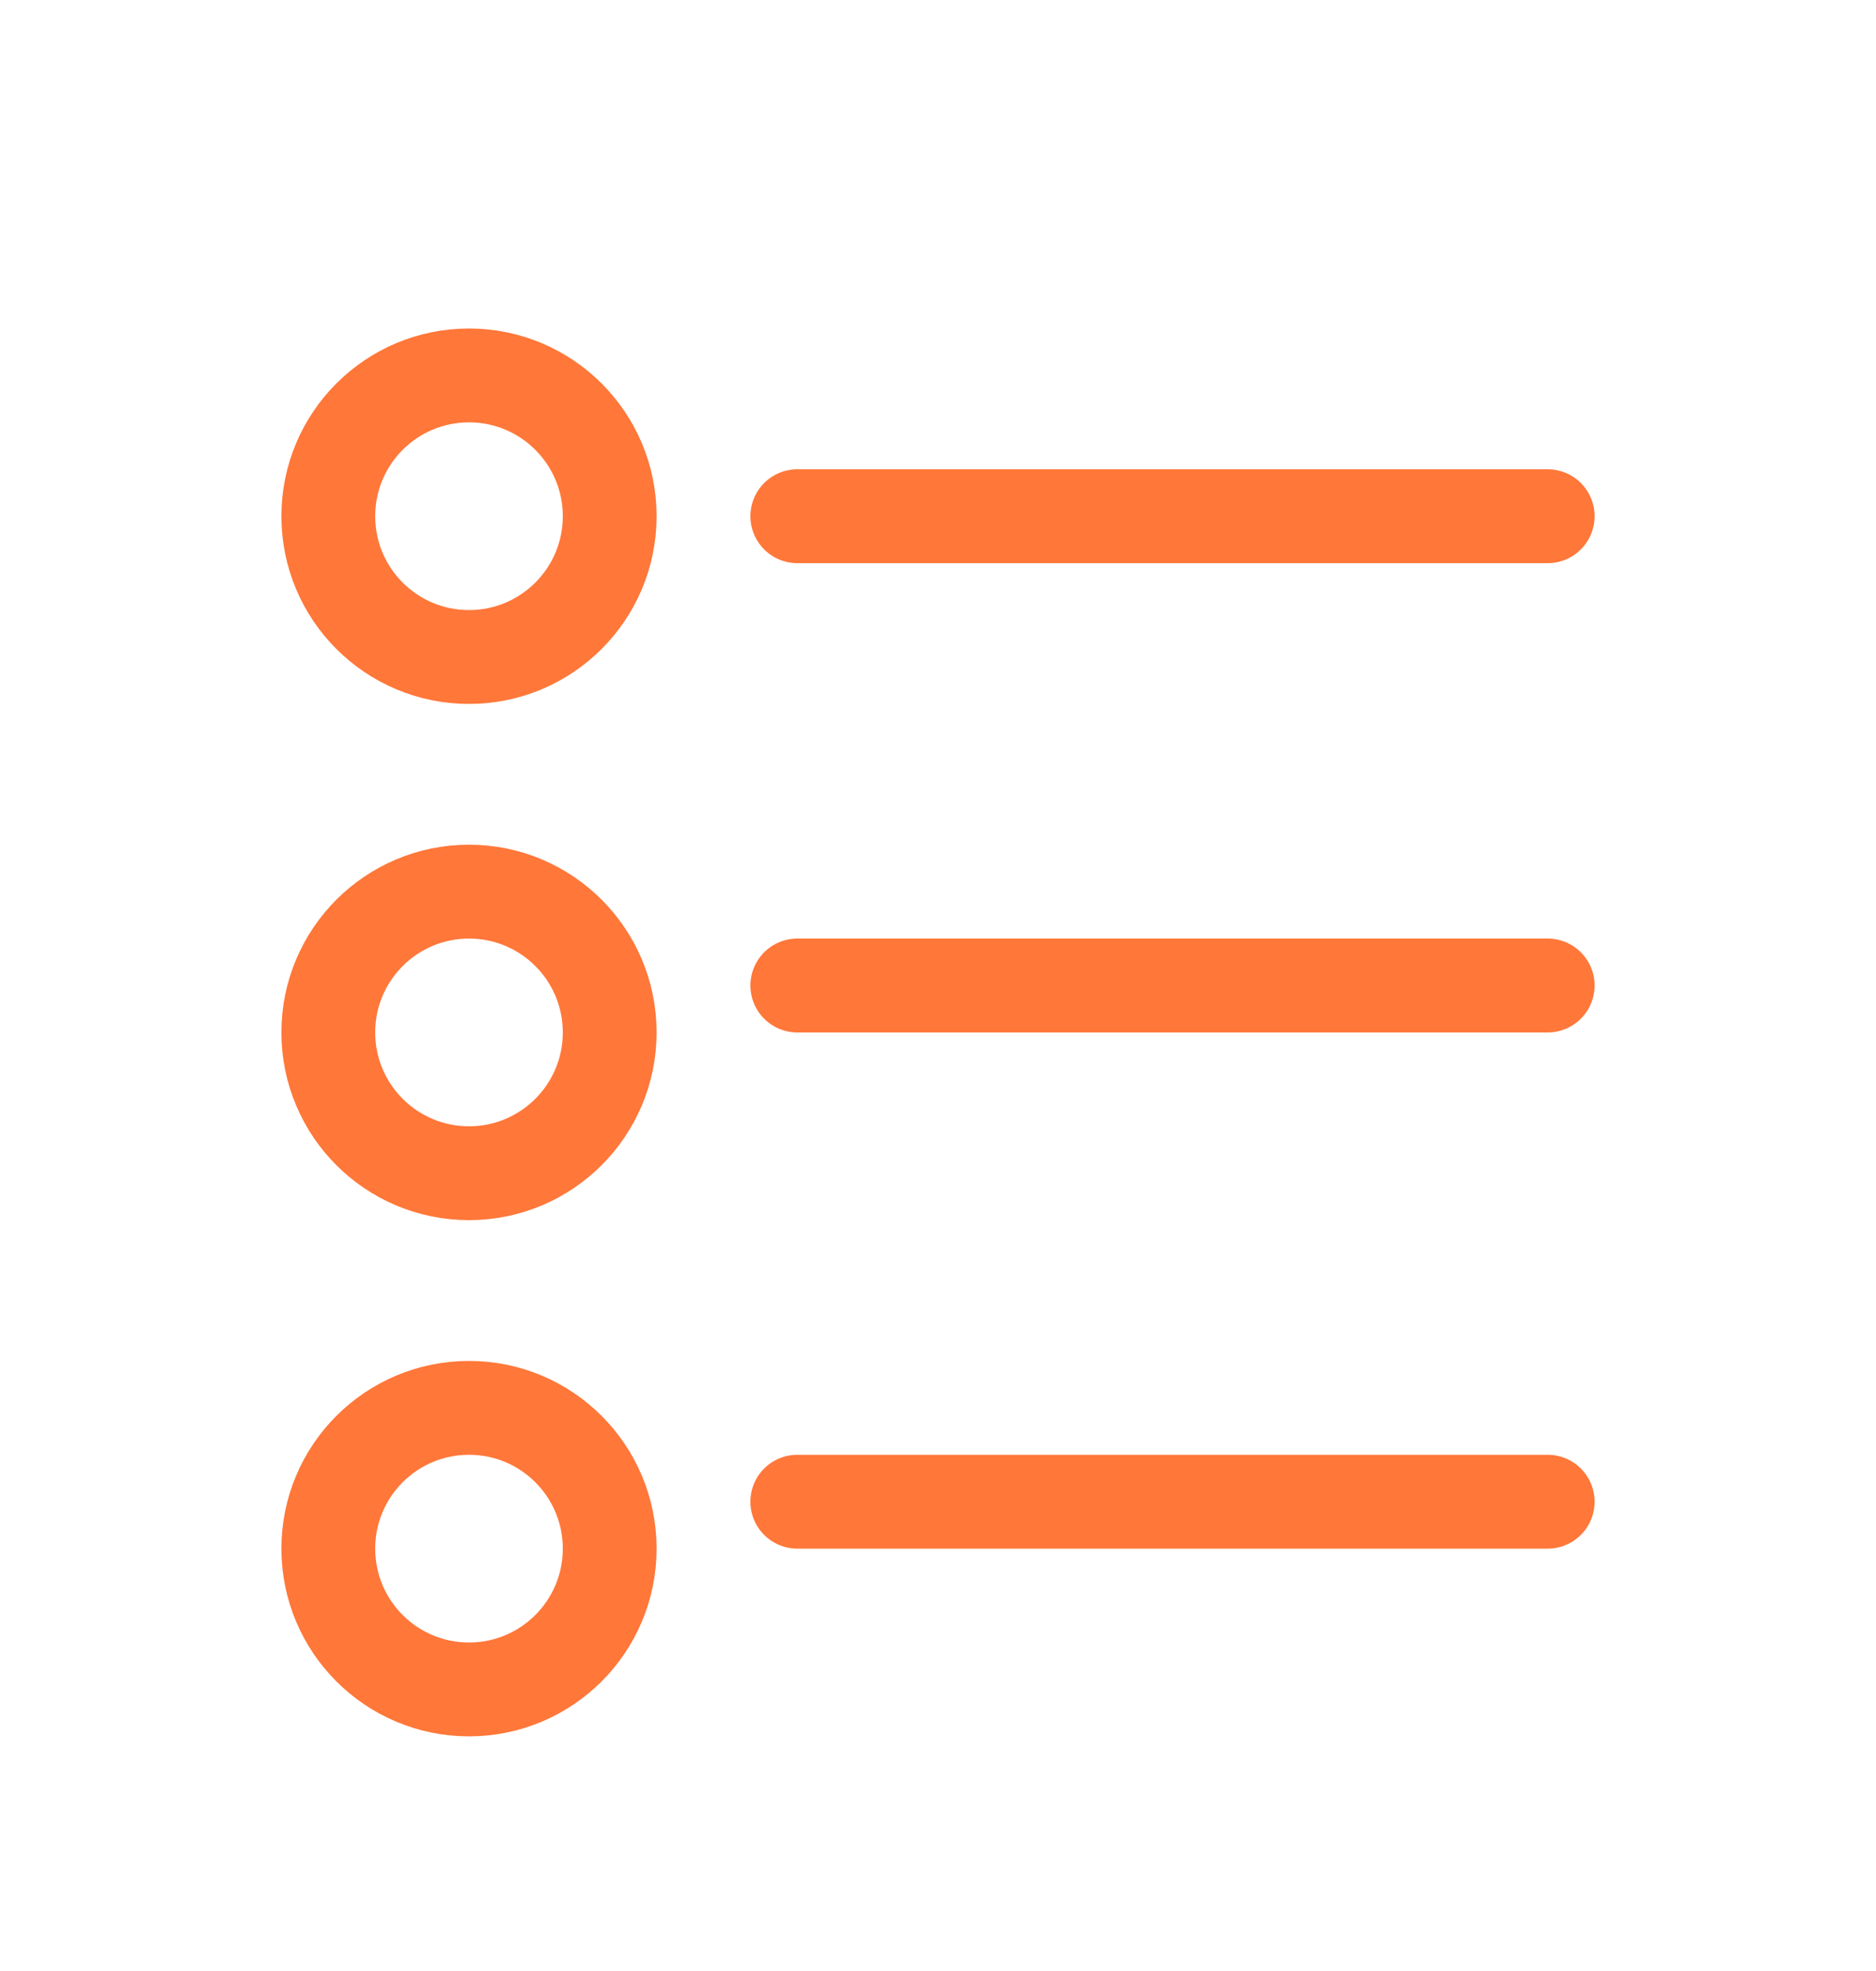
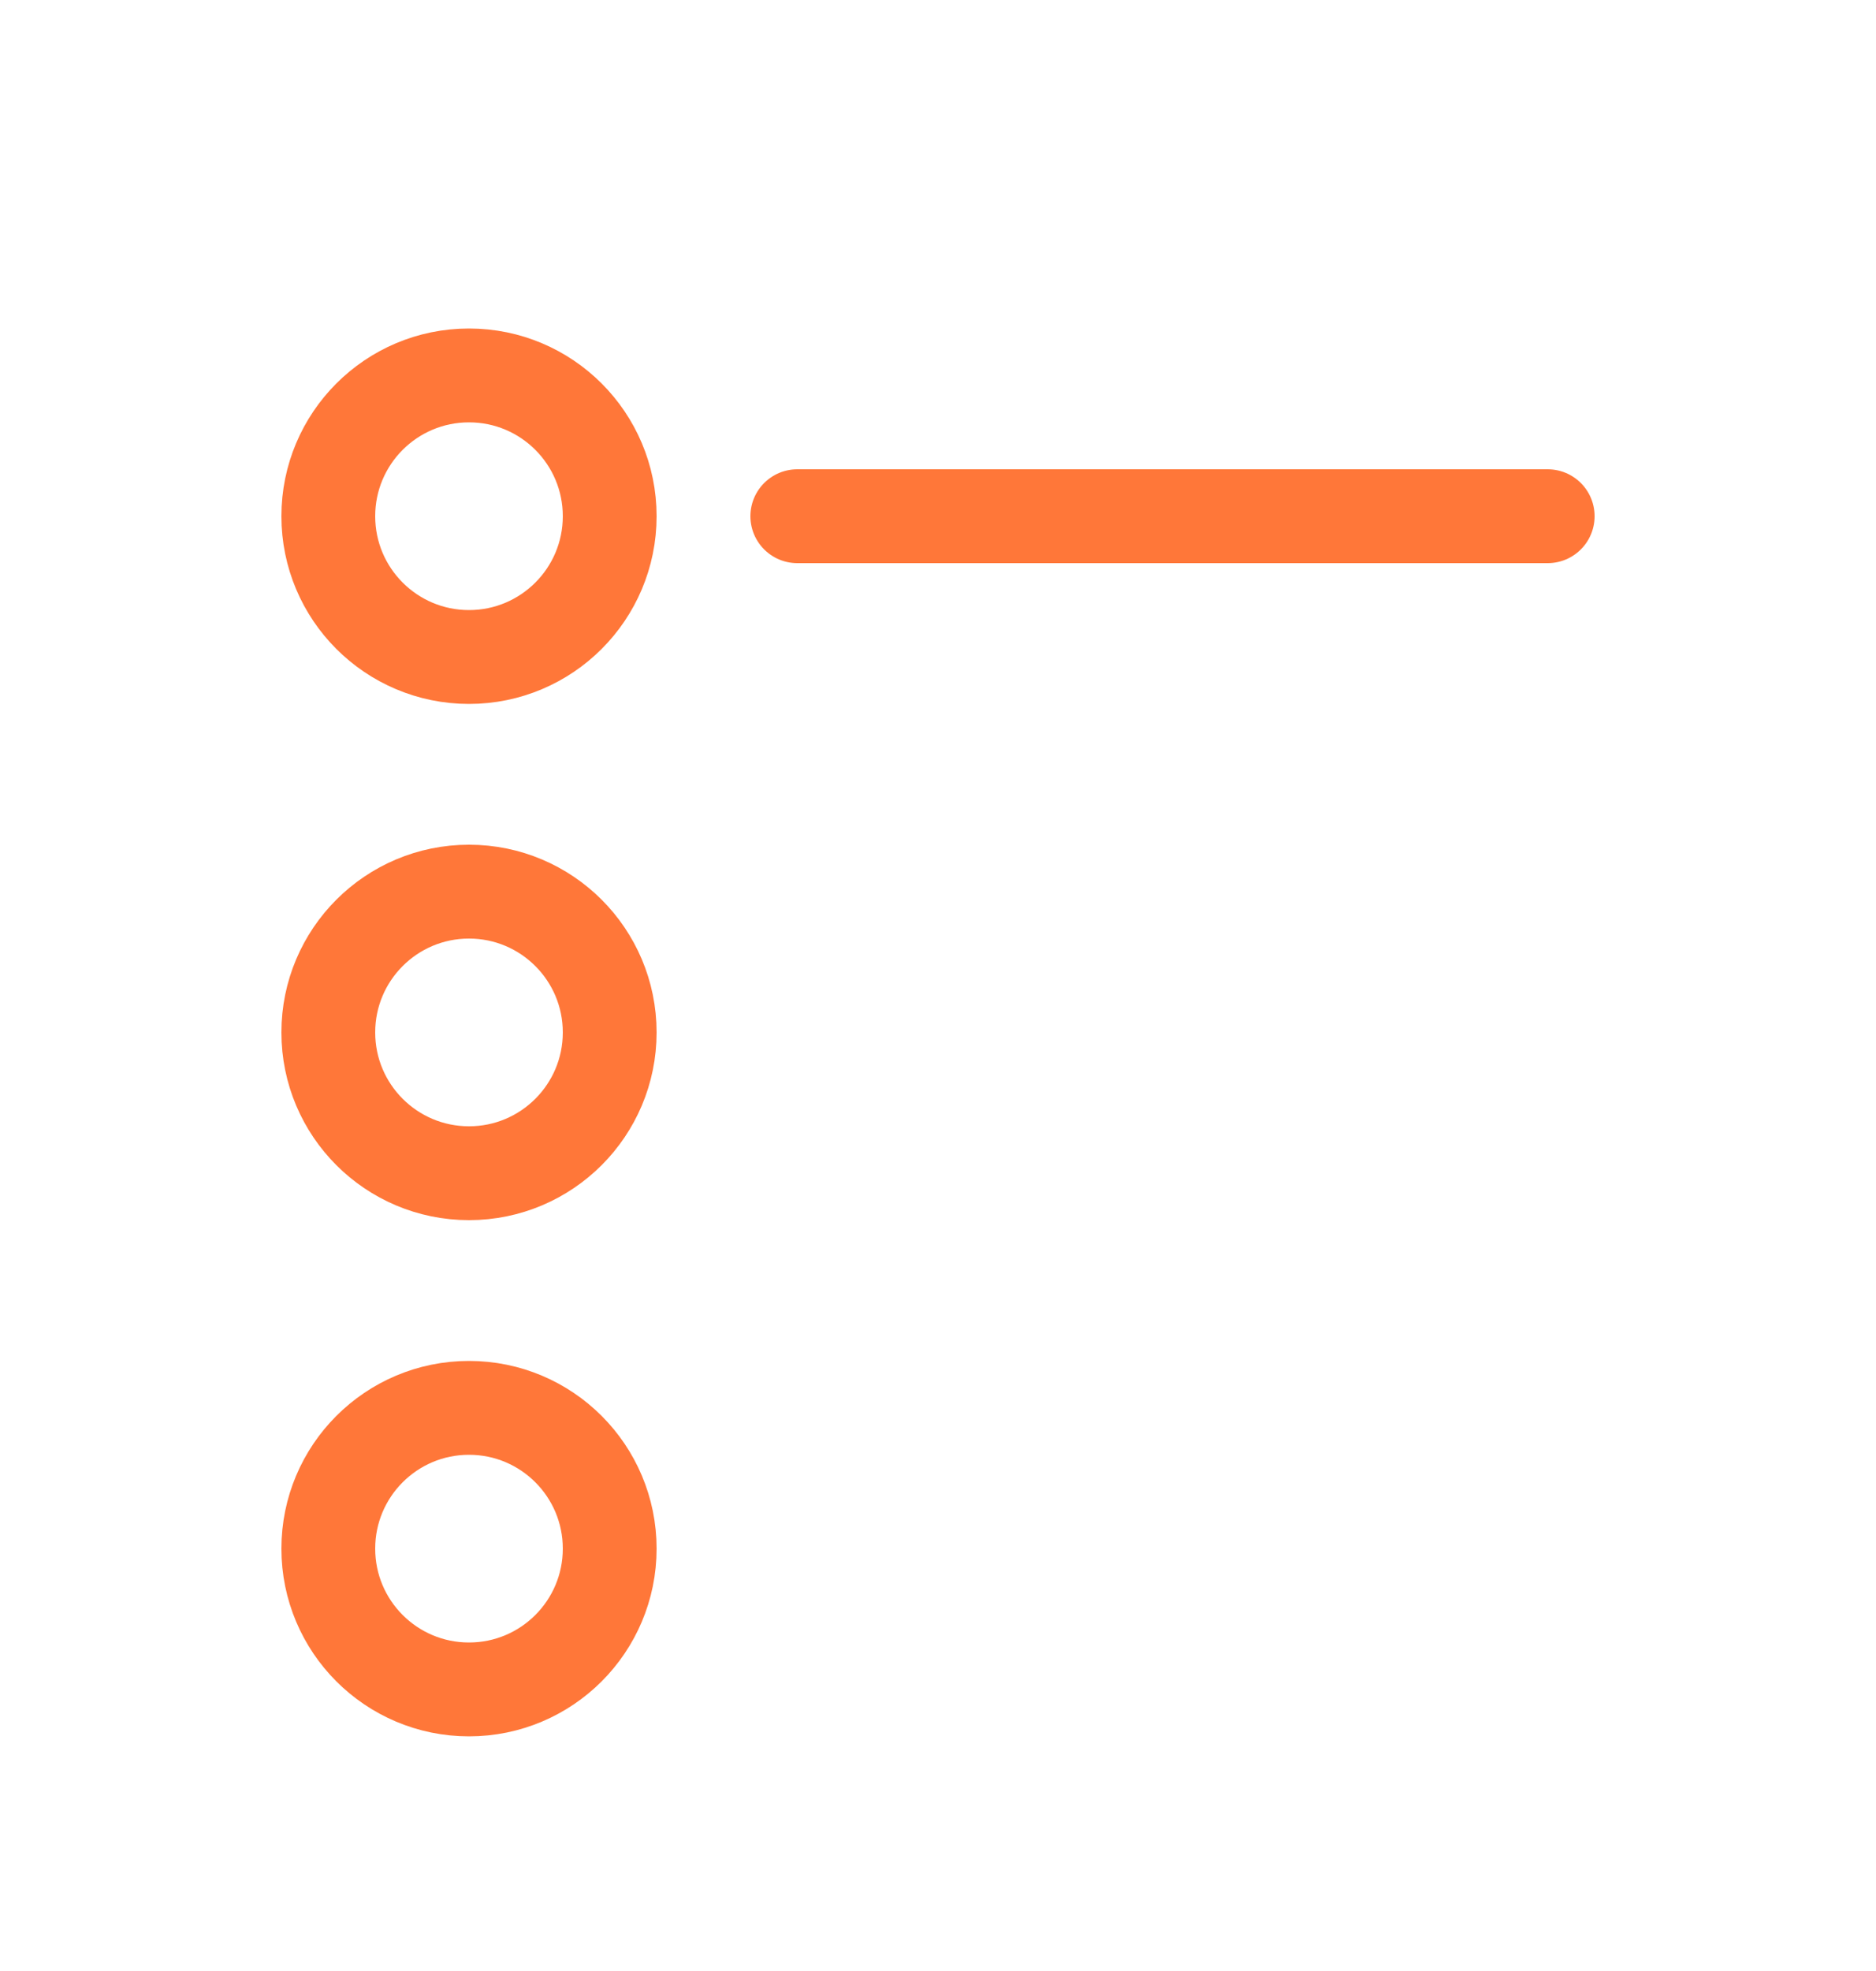
<svg xmlns="http://www.w3.org/2000/svg" width="40" height="42" viewBox="0 0 40 42" fill="none">
  <rect width="40" height="42" fill="white" />
  <circle cx="10" cy="11" r="3" stroke="#FF7739" stroke-width="2" />
  <line x1="17" y1="11" x2="33" y2="11" stroke="#FF7739" stroke-width="2" stroke-linecap="round" />
  <circle cx="10" cy="22" r="3" stroke="#FF7739" stroke-width="2" />
-   <line x1="17" y1="21" x2="33" y2="21" stroke="#FF7739" stroke-width="2" stroke-linecap="round" />
  <circle cx="10" cy="33" r="3" stroke="#FF7739" stroke-width="2" />
-   <line x1="17" y1="32" x2="33" y2="32" stroke="#FF7739" stroke-width="2" stroke-linecap="round" />
</svg>